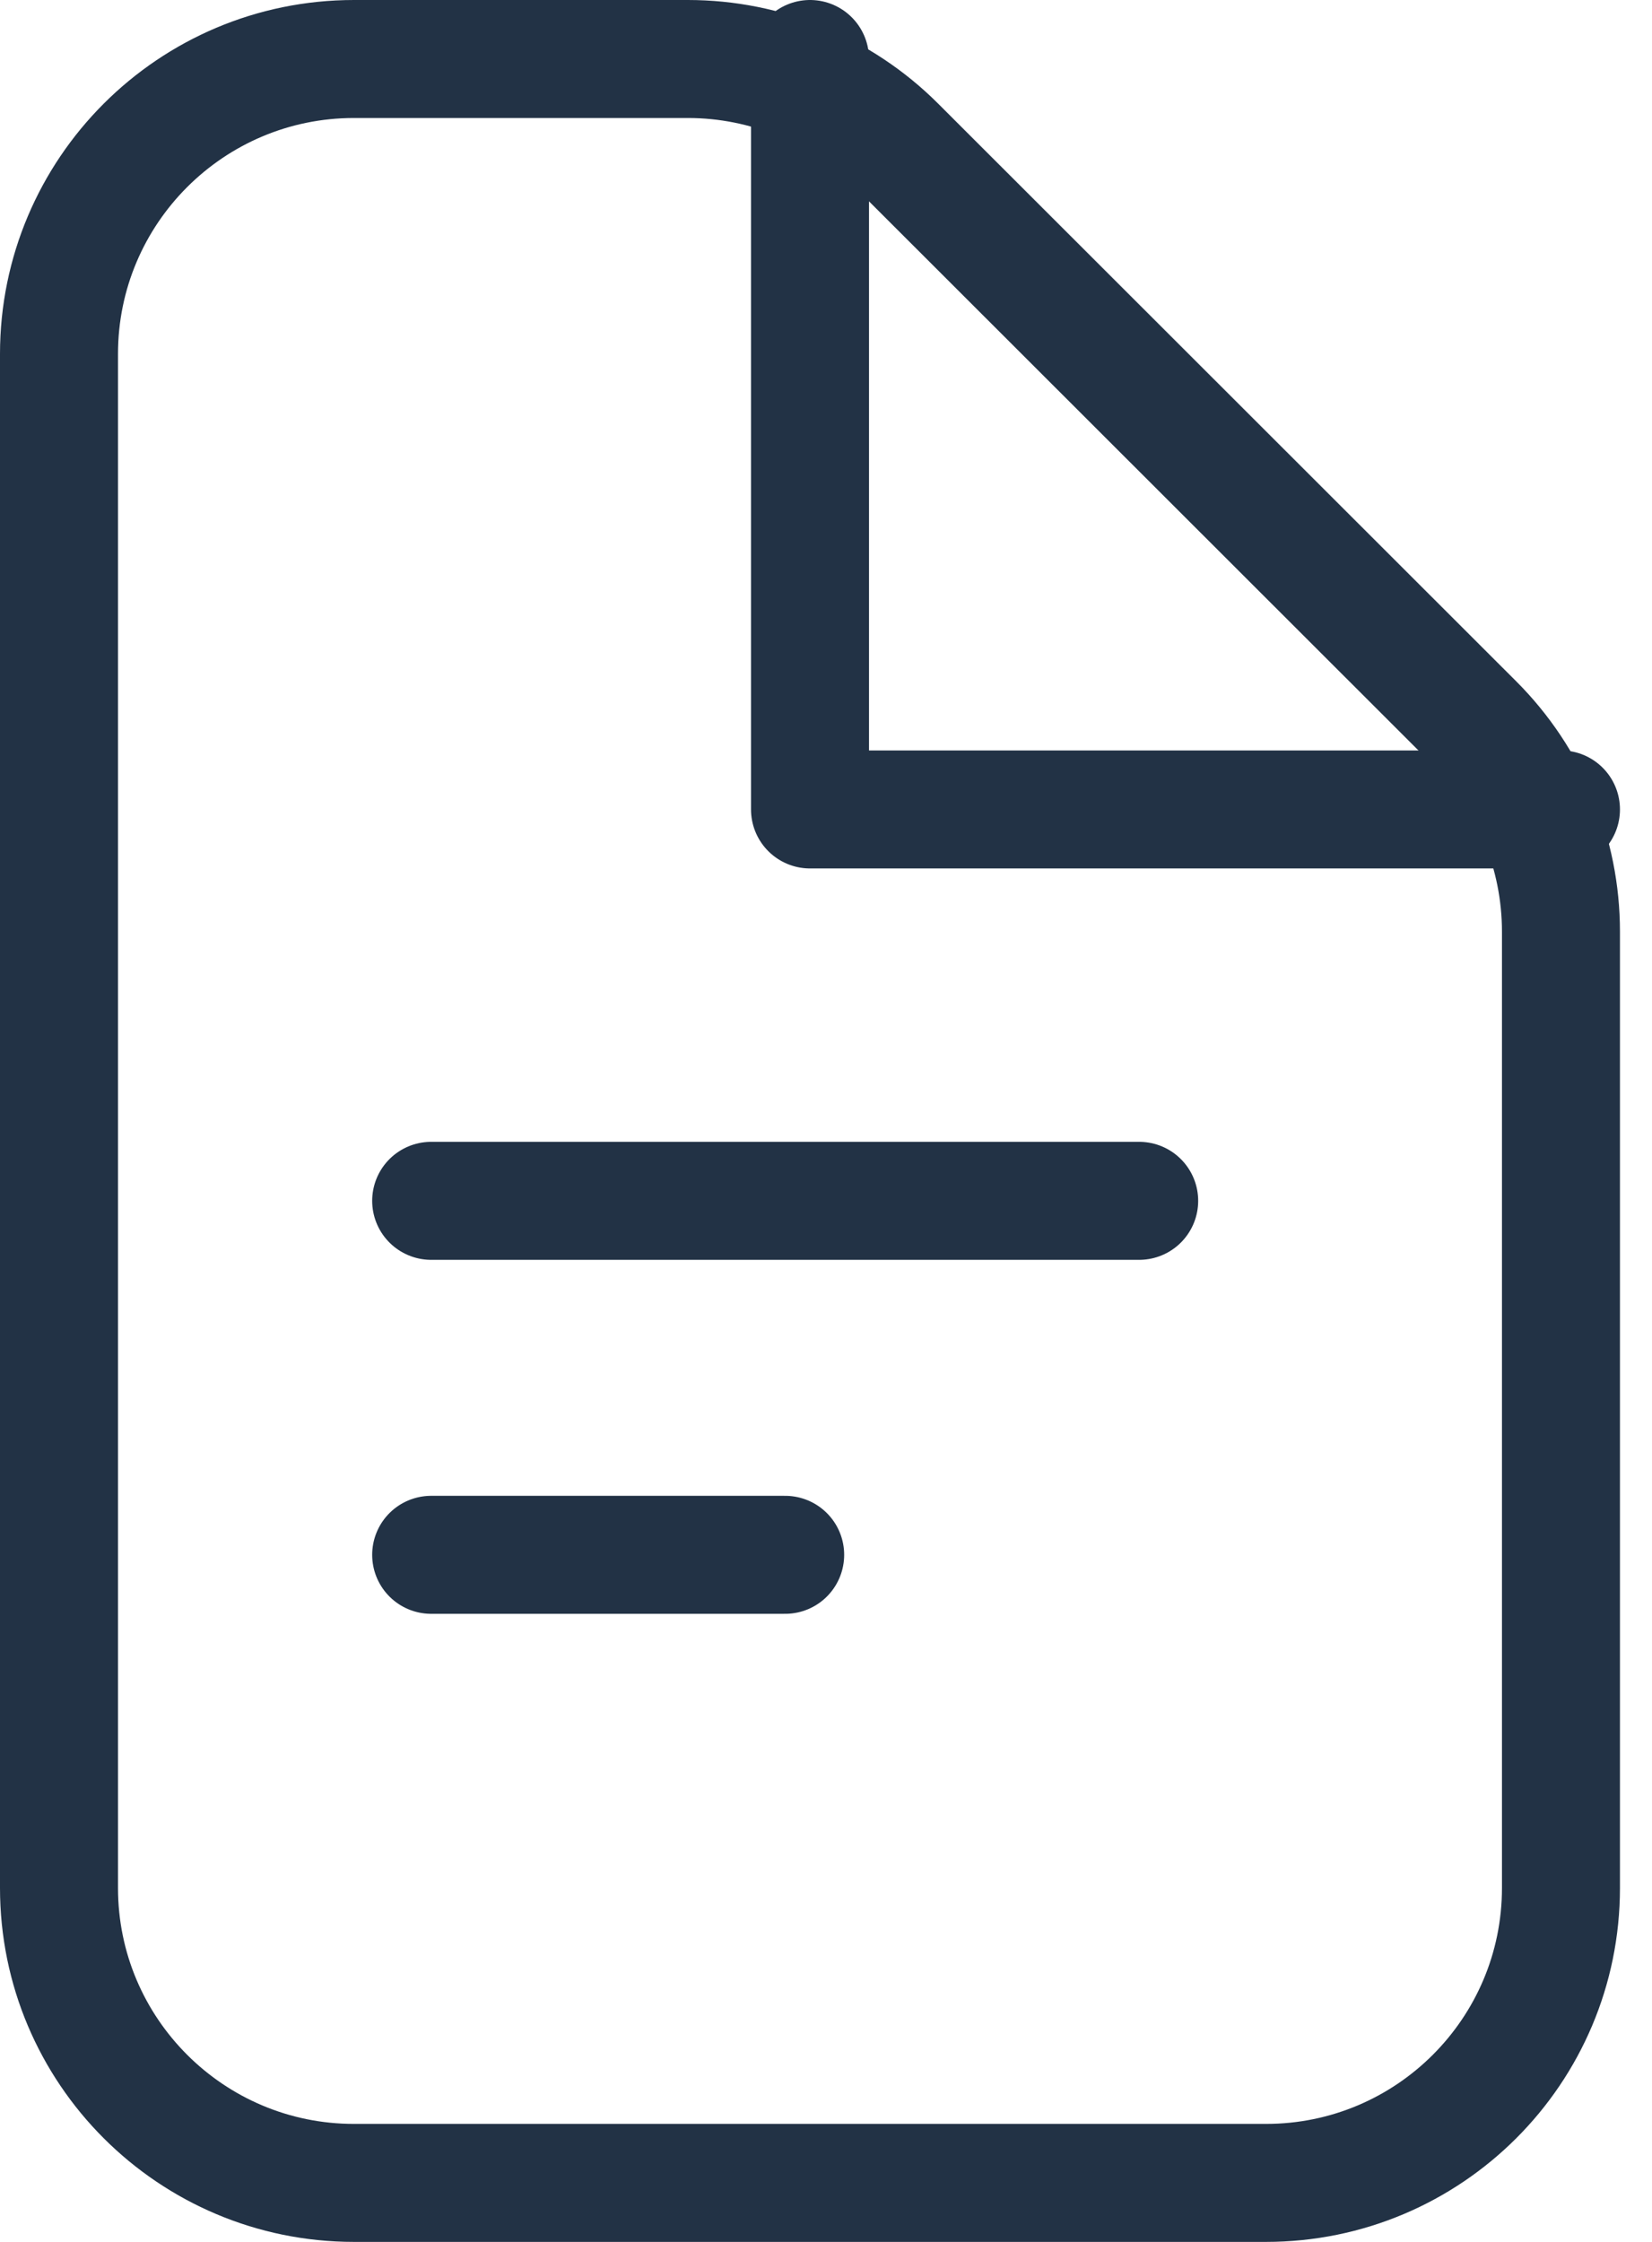
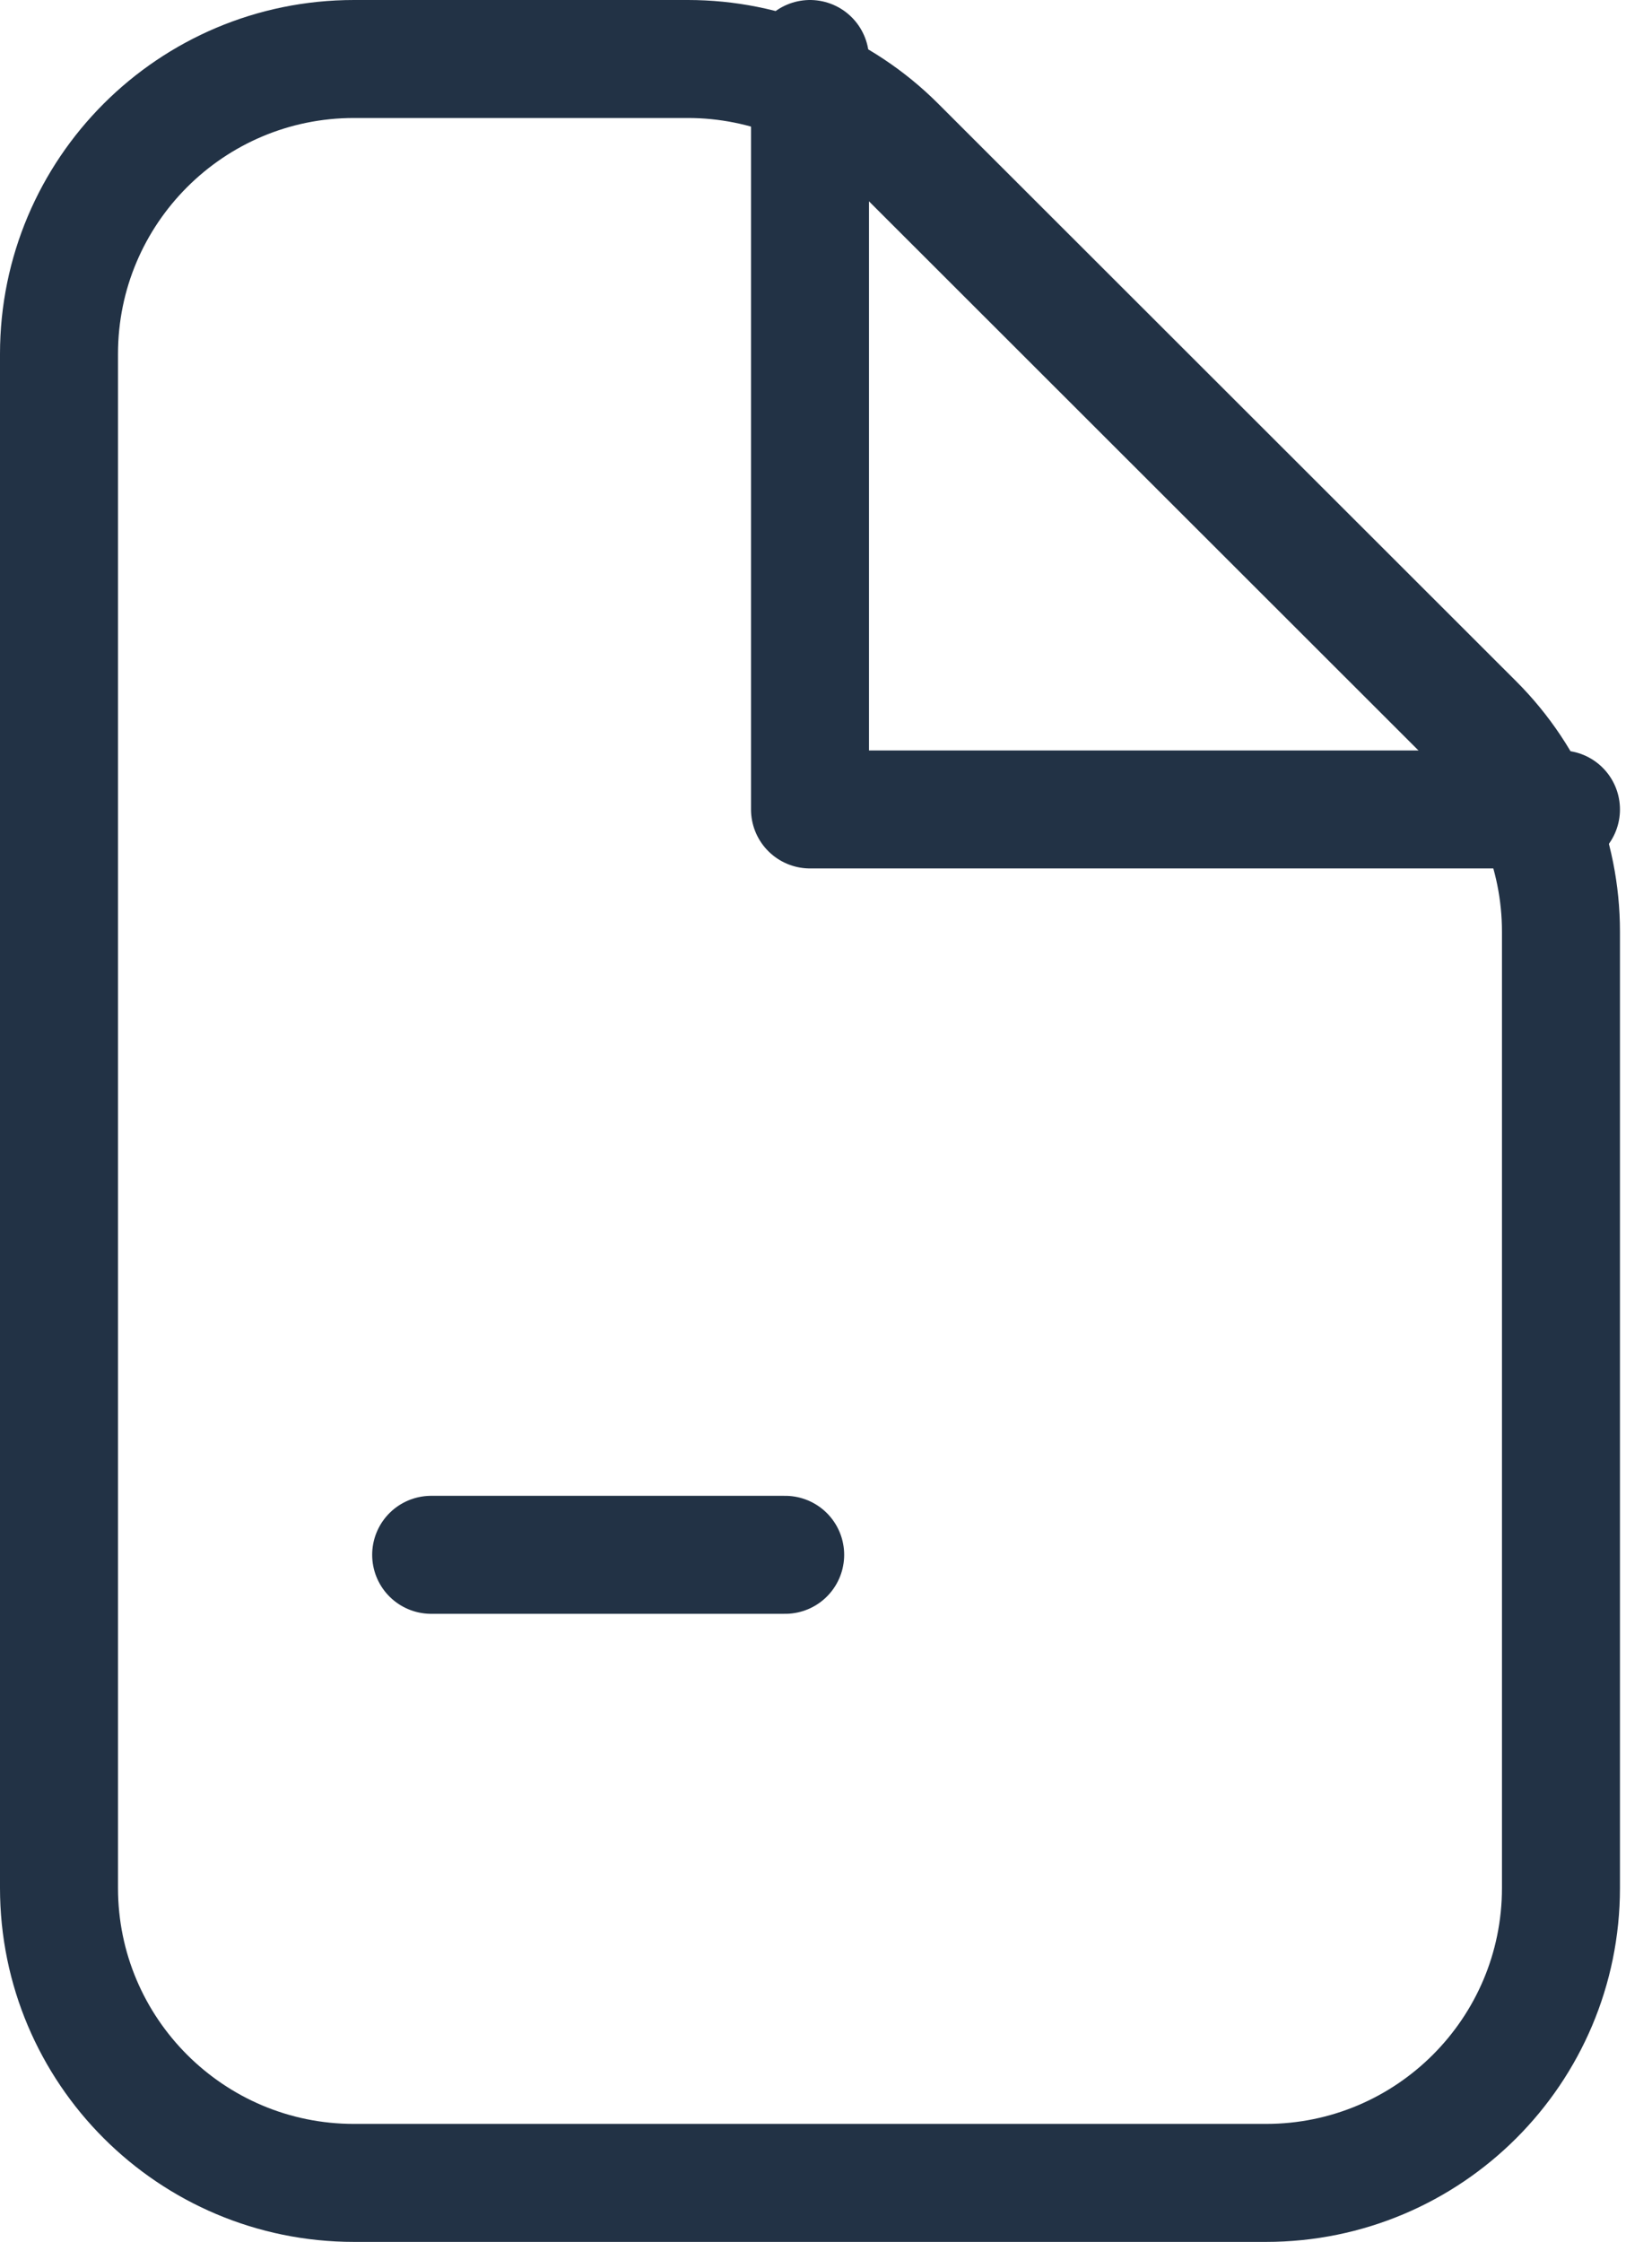
<svg xmlns="http://www.w3.org/2000/svg" width="28" height="38" viewBox="0 0 28 38" fill="none">
  <path d="M26.457 32C26.457 34.761 24.219 37 21.457 37H6C3.239 37 1 34.761 1 32V6C1 3.239 3.239 1 6 1H11.659C12.984 1 14.255 1.526 15.193 2.463L24.991 12.255C25.93 13.193 26.457 14.465 26.457 15.792V32Z" stroke="#223245" stroke-width="2" stroke-linecap="round" stroke-linejoin="round" />
  <path d="M13.729 1V13.72H26.457" stroke="#223245" stroke-width="2" stroke-linecap="round" stroke-linejoin="round" />
-   <path d="M7.308 20.354H19.308" stroke="#223245" stroke-width="2" stroke-miterlimit="10" stroke-linecap="round" />
  <path d="M7.308 26.354H13.308" stroke="#223245" stroke-width="2" stroke-miterlimit="10" stroke-linecap="round" />
</svg>